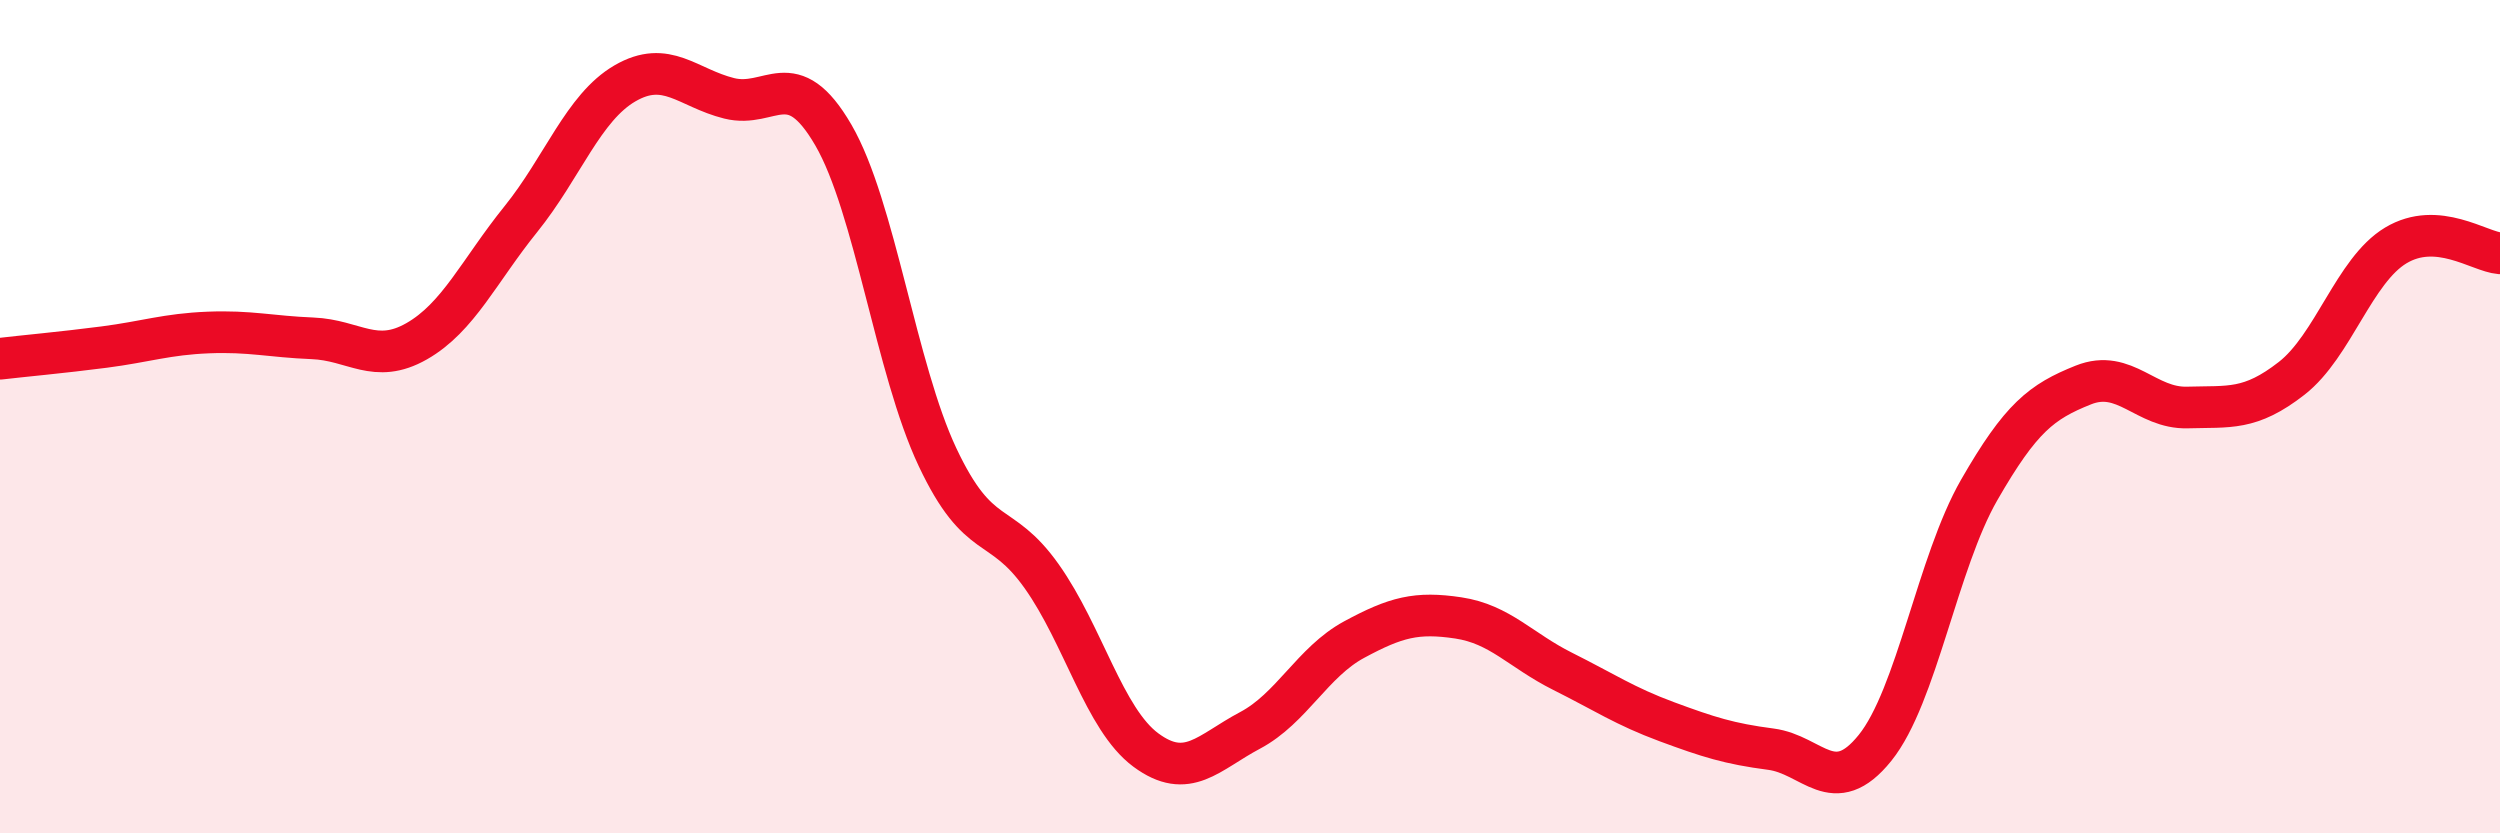
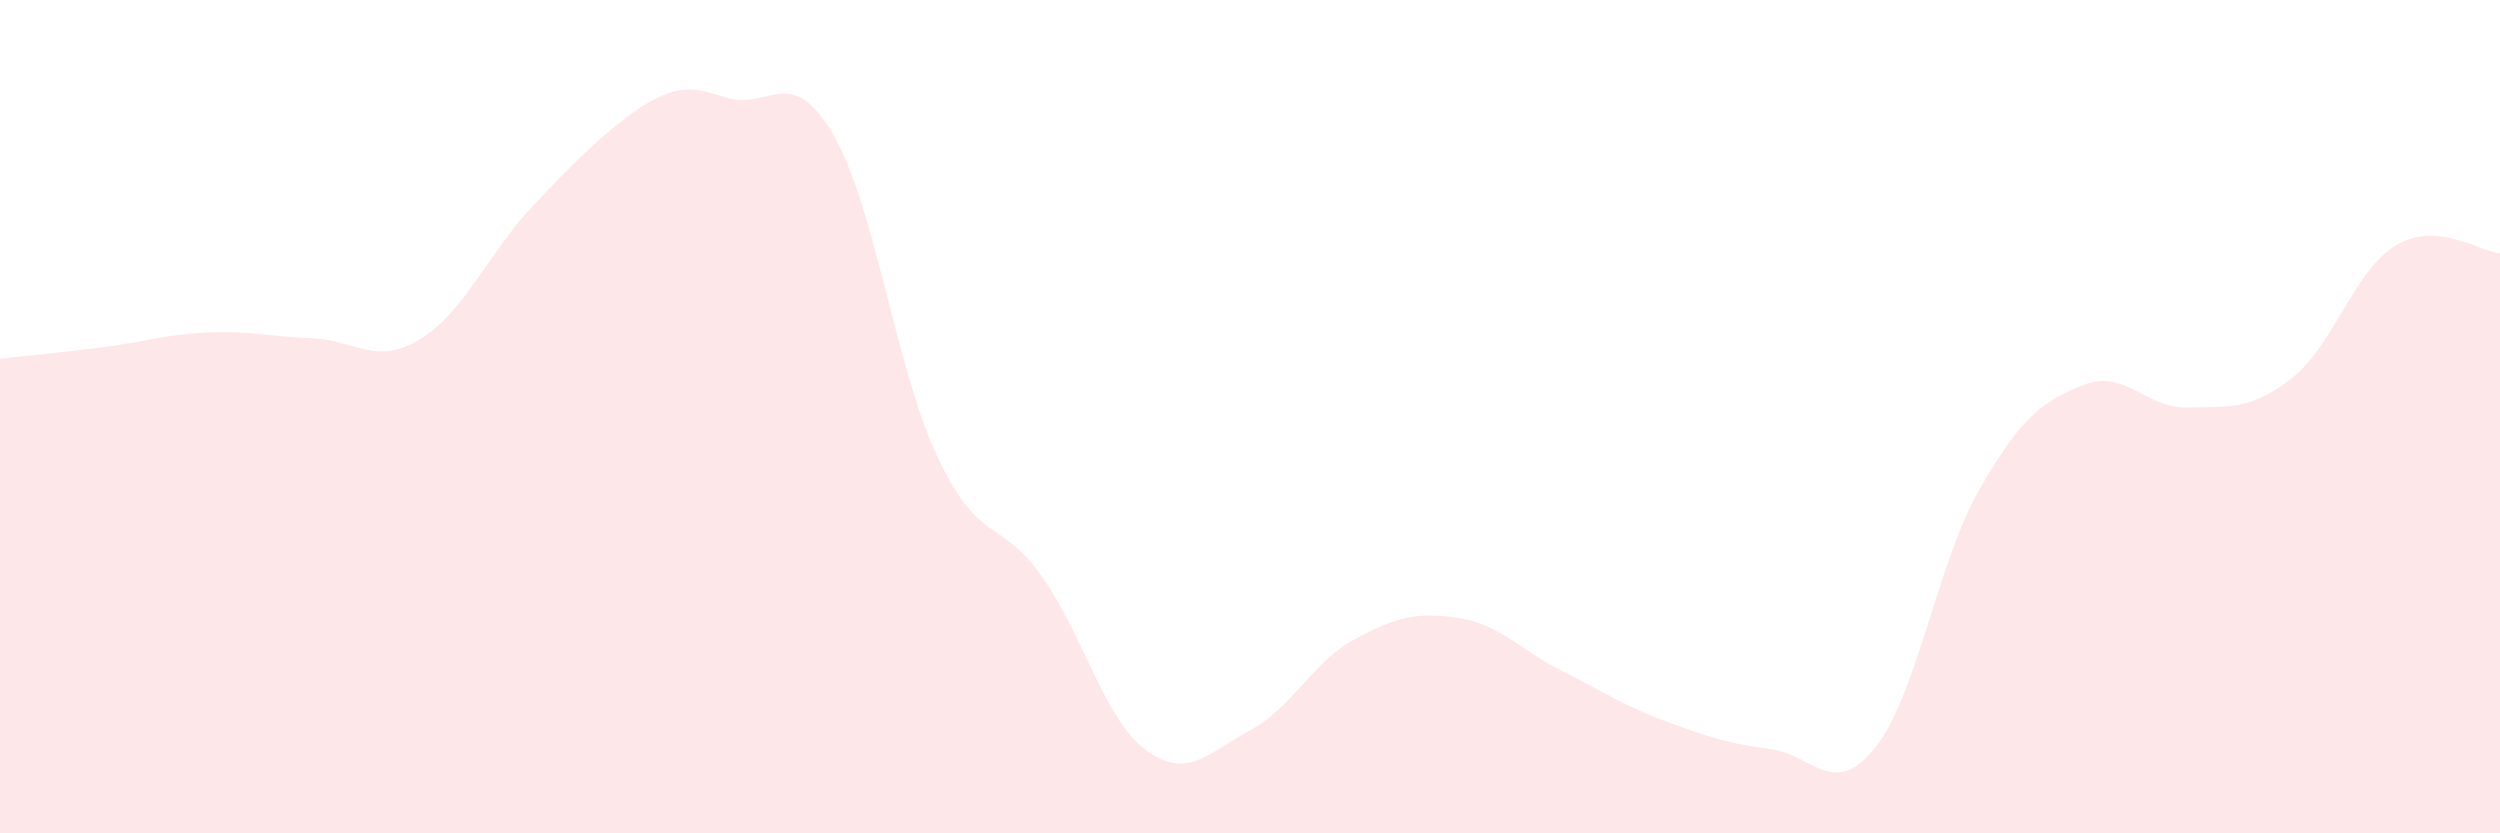
<svg xmlns="http://www.w3.org/2000/svg" width="60" height="20" viewBox="0 0 60 20">
-   <path d="M 0,8.61 C 0.5,8.55 1.5,8.46 2.5,8.33 C 3.5,8.2 4,8.02 5,7.98 C 6,7.94 6.5,8.08 7.5,8.12 C 8.5,8.16 9,8.76 10,8.19 C 11,7.62 11.5,6.5 12.5,5.26 C 13.5,4.02 14,2.58 15,2 C 16,1.42 16.5,2.11 17.5,2.36 C 18.5,2.61 19,1.52 20,3.24 C 21,4.96 21.5,8.85 22.5,10.97 C 23.5,13.09 24,12.42 25,13.83 C 26,15.24 26.5,17.26 27.5,18 C 28.5,18.74 29,18.06 30,17.53 C 31,17 31.5,15.89 32.5,15.35 C 33.5,14.81 34,14.68 35,14.83 C 36,14.98 36.5,15.61 37.5,16.11 C 38.5,16.61 39,16.95 40,17.32 C 41,17.69 41.5,17.85 42.5,17.98 C 43.5,18.11 44,19.19 45,17.95 C 46,16.71 46.5,13.5 47.5,11.76 C 48.5,10.02 49,9.64 50,9.24 C 51,8.84 51.5,9.81 52.5,9.78 C 53.5,9.75 54,9.86 55,9.08 C 56,8.3 56.5,6.49 57.5,5.89 C 58.5,5.29 59.5,6.04 60,6.08L60 20L0 20Z" fill="#EB0A25" opacity="0.1" stroke-linecap="round" stroke-linejoin="round" />
-   <path d="M 0,8.61 C 0.5,8.55 1.5,8.46 2.5,8.33 C 3.5,8.2 4,8.02 5,7.98 C 6,7.94 6.5,8.08 7.5,8.12 C 8.5,8.16 9,8.76 10,8.19 C 11,7.62 11.5,6.5 12.5,5.26 C 13.5,4.02 14,2.58 15,2 C 16,1.42 16.5,2.11 17.5,2.36 C 18.5,2.61 19,1.52 20,3.24 C 21,4.96 21.5,8.85 22.5,10.97 C 23.5,13.09 24,12.42 25,13.83 C 26,15.24 26.5,17.26 27.5,18 C 28.5,18.74 29,18.06 30,17.53 C 31,17 31.5,15.89 32.5,15.35 C 33.5,14.81 34,14.68 35,14.83 C 36,14.98 36.5,15.61 37.5,16.11 C 38.5,16.61 39,16.95 40,17.32 C 41,17.69 41.5,17.85 42.5,17.98 C 43.5,18.11 44,19.19 45,17.95 C 46,16.71 46.5,13.5 47.5,11.76 C 48.5,10.02 49,9.64 50,9.24 C 51,8.84 51.5,9.81 52.5,9.78 C 53.5,9.75 54,9.86 55,9.08 C 56,8.3 56.5,6.49 57.5,5.89 C 58.5,5.29 59.5,6.04 60,6.08" stroke="#EB0A25" stroke-width="1" fill="none" stroke-linecap="round" stroke-linejoin="round" />
+   <path d="M 0,8.61 C 0.5,8.55 1.5,8.46 2.5,8.33 C 3.5,8.2 4,8.02 5,7.98 C 6,7.94 6.5,8.08 7.5,8.12 C 8.5,8.16 9,8.76 10,8.19 C 11,7.62 11.5,6.5 12.5,5.26 C 16,1.42 16.5,2.11 17.5,2.36 C 18.5,2.61 19,1.52 20,3.24 C 21,4.96 21.5,8.85 22.5,10.97 C 23.5,13.09 24,12.42 25,13.83 C 26,15.24 26.5,17.26 27.5,18 C 28.5,18.74 29,18.06 30,17.53 C 31,17 31.5,15.89 32.5,15.35 C 33.5,14.81 34,14.68 35,14.83 C 36,14.98 36.5,15.61 37.5,16.11 C 38.5,16.61 39,16.95 40,17.32 C 41,17.69 41.5,17.85 42.5,17.98 C 43.5,18.11 44,19.19 45,17.95 C 46,16.71 46.5,13.5 47.5,11.76 C 48.5,10.02 49,9.64 50,9.24 C 51,8.84 51.5,9.81 52.5,9.78 C 53.5,9.75 54,9.86 55,9.08 C 56,8.3 56.5,6.49 57.5,5.89 C 58.5,5.29 59.5,6.04 60,6.08L60 20L0 20Z" fill="#EB0A25" opacity="0.1" stroke-linecap="round" stroke-linejoin="round" />
</svg>